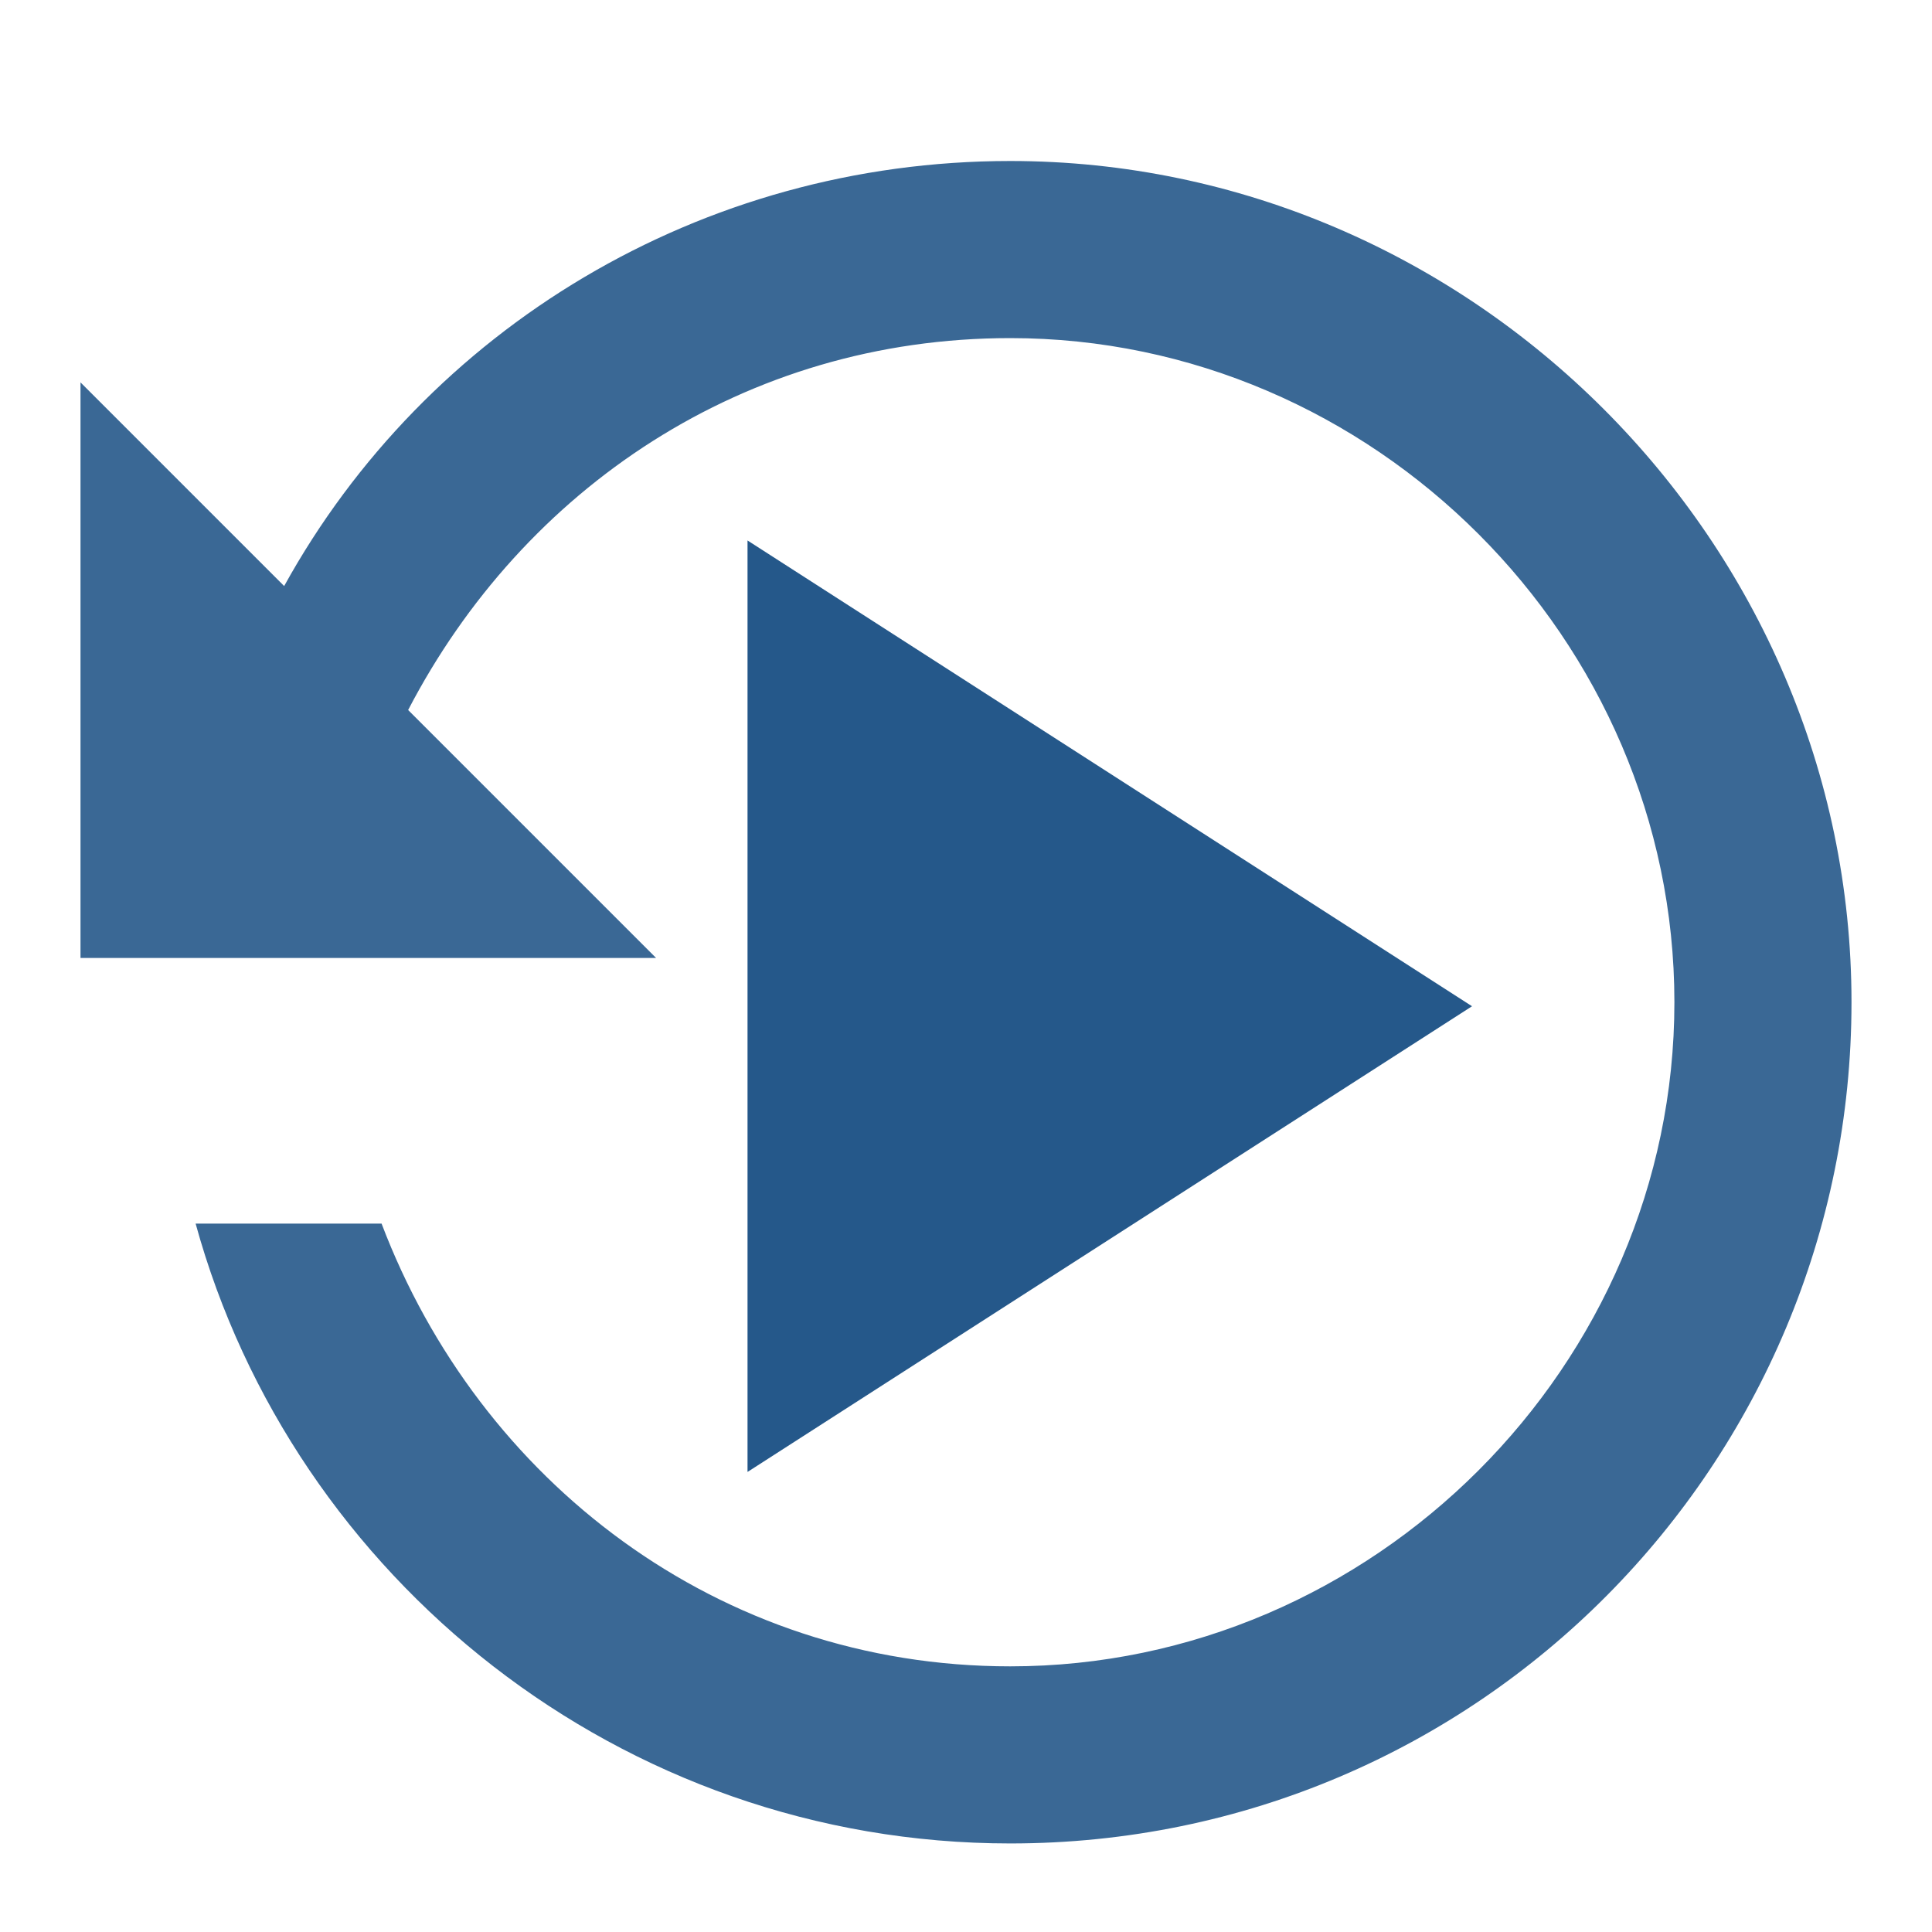
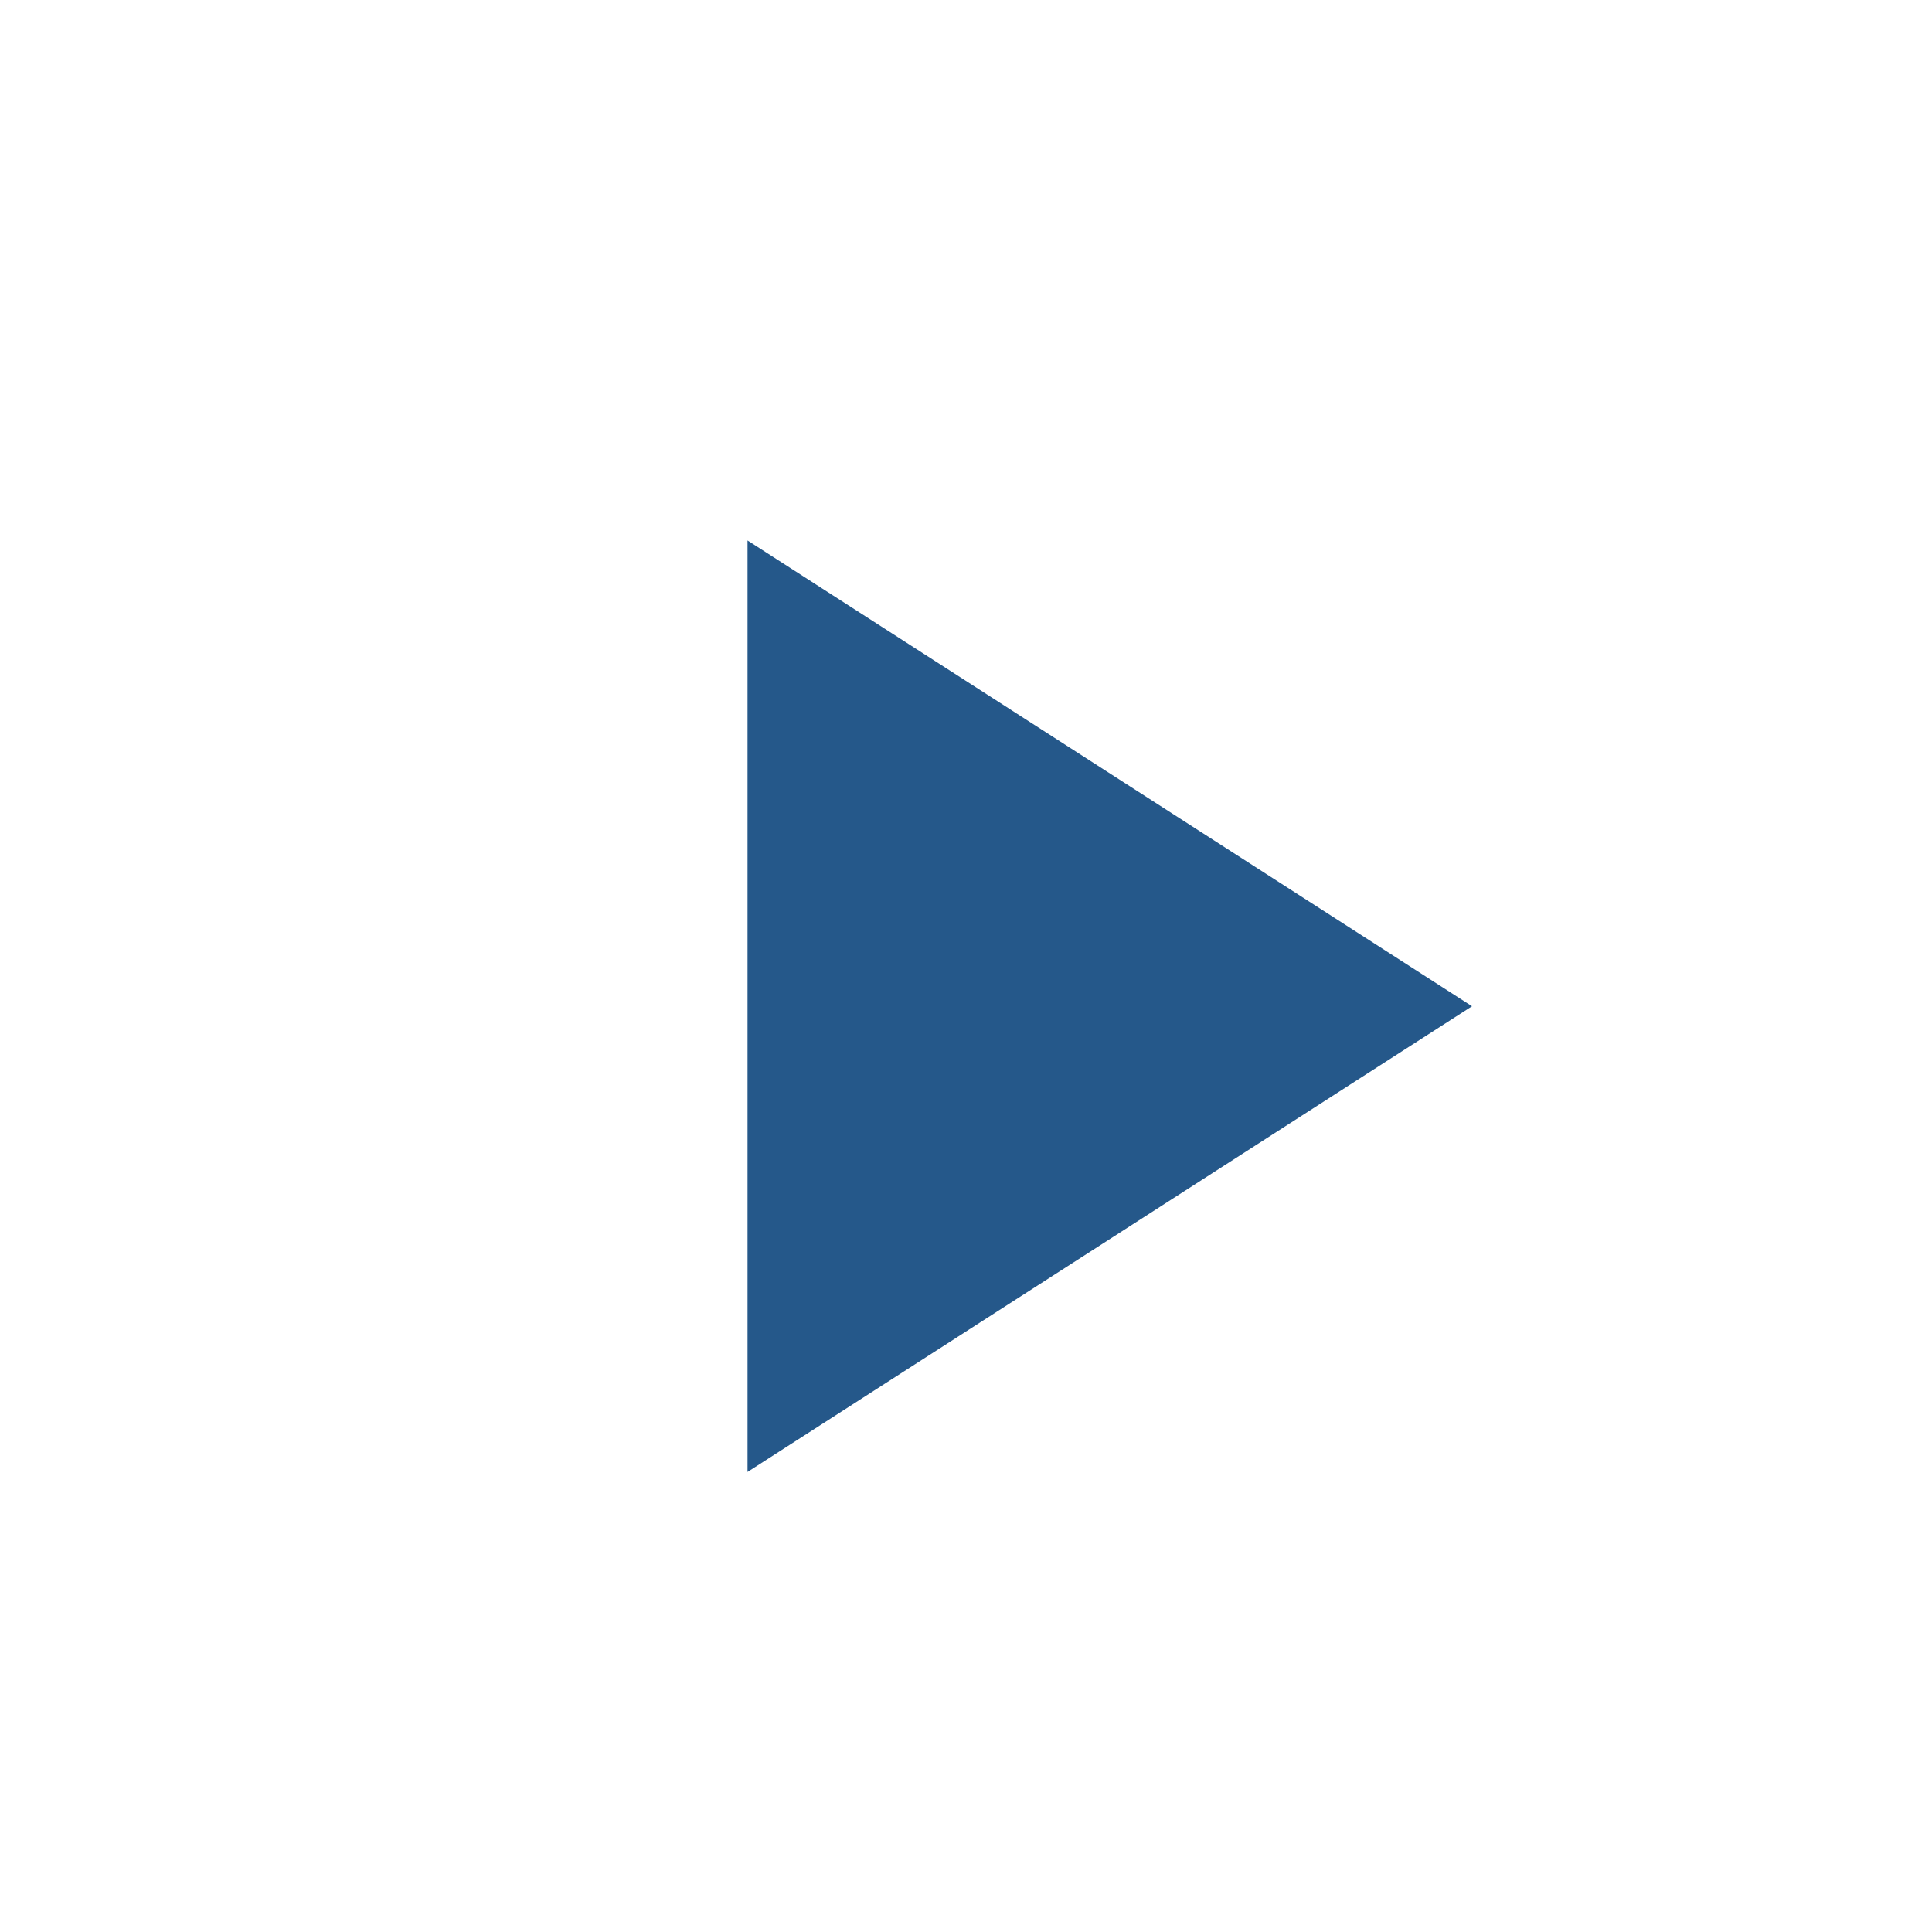
<svg xmlns="http://www.w3.org/2000/svg" width="24px" height="24px" viewBox="0 0 24 24" version="1.1">
  <title>icons/backdate</title>
  <desc>Created with Sketch.</desc>
  <g id="icons/backdate" stroke="none" stroke-width="1" fill="none" fill-rule="evenodd">
    <g id="history" transform="translate(1, 2)" fill="#25588A">
-       <path d="M11.55,0 C7.7,0 4.29,2.09 2.53,5.28 L0,2.75 L0,9.9 L7.15,9.9 L4.07,6.82 C5.5,4.07 8.25,2.2 11.55,2.2 C16.06,2.2 19.8,5.94 19.8,10.45 C19.8,14.96 16.06,18.7 11.55,18.7 C7.92,18.7 4.95,16.39 3.74,13.2 L1.43,13.2 C2.64,17.6 6.71,20.9 11.55,20.9 C17.38,20.9 22,16.17 22,10.45 C22,4.73 17.27,0 11.55,0 L11.55,0 Z" id="Shape" opacity="0.9" />
      <polygon id="Combined-Shape" fill-rule="nonzero" transform="translate(12.786, 10.5) rotate(90) translate(-12.786, -10.5) " points="12.786 6 18.571 15 7 15" />
    </g>
  </g>
</svg>